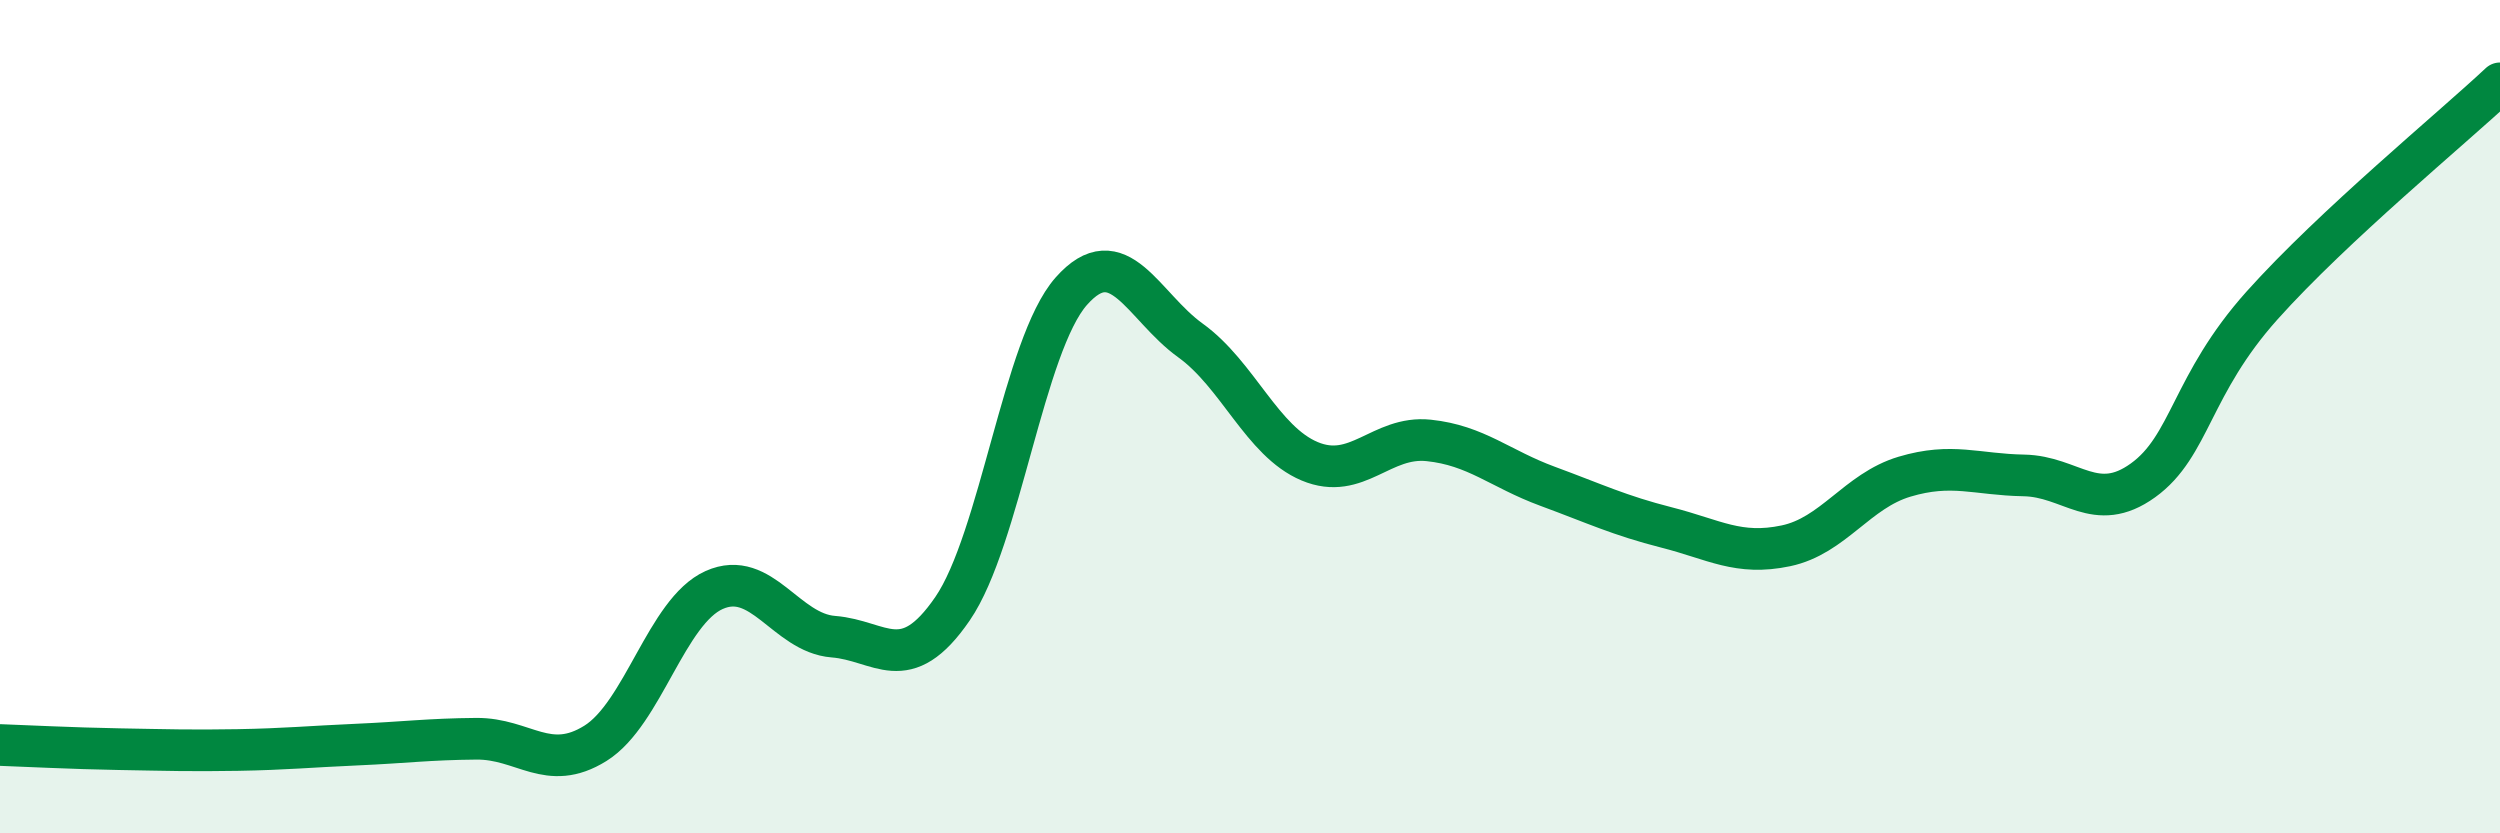
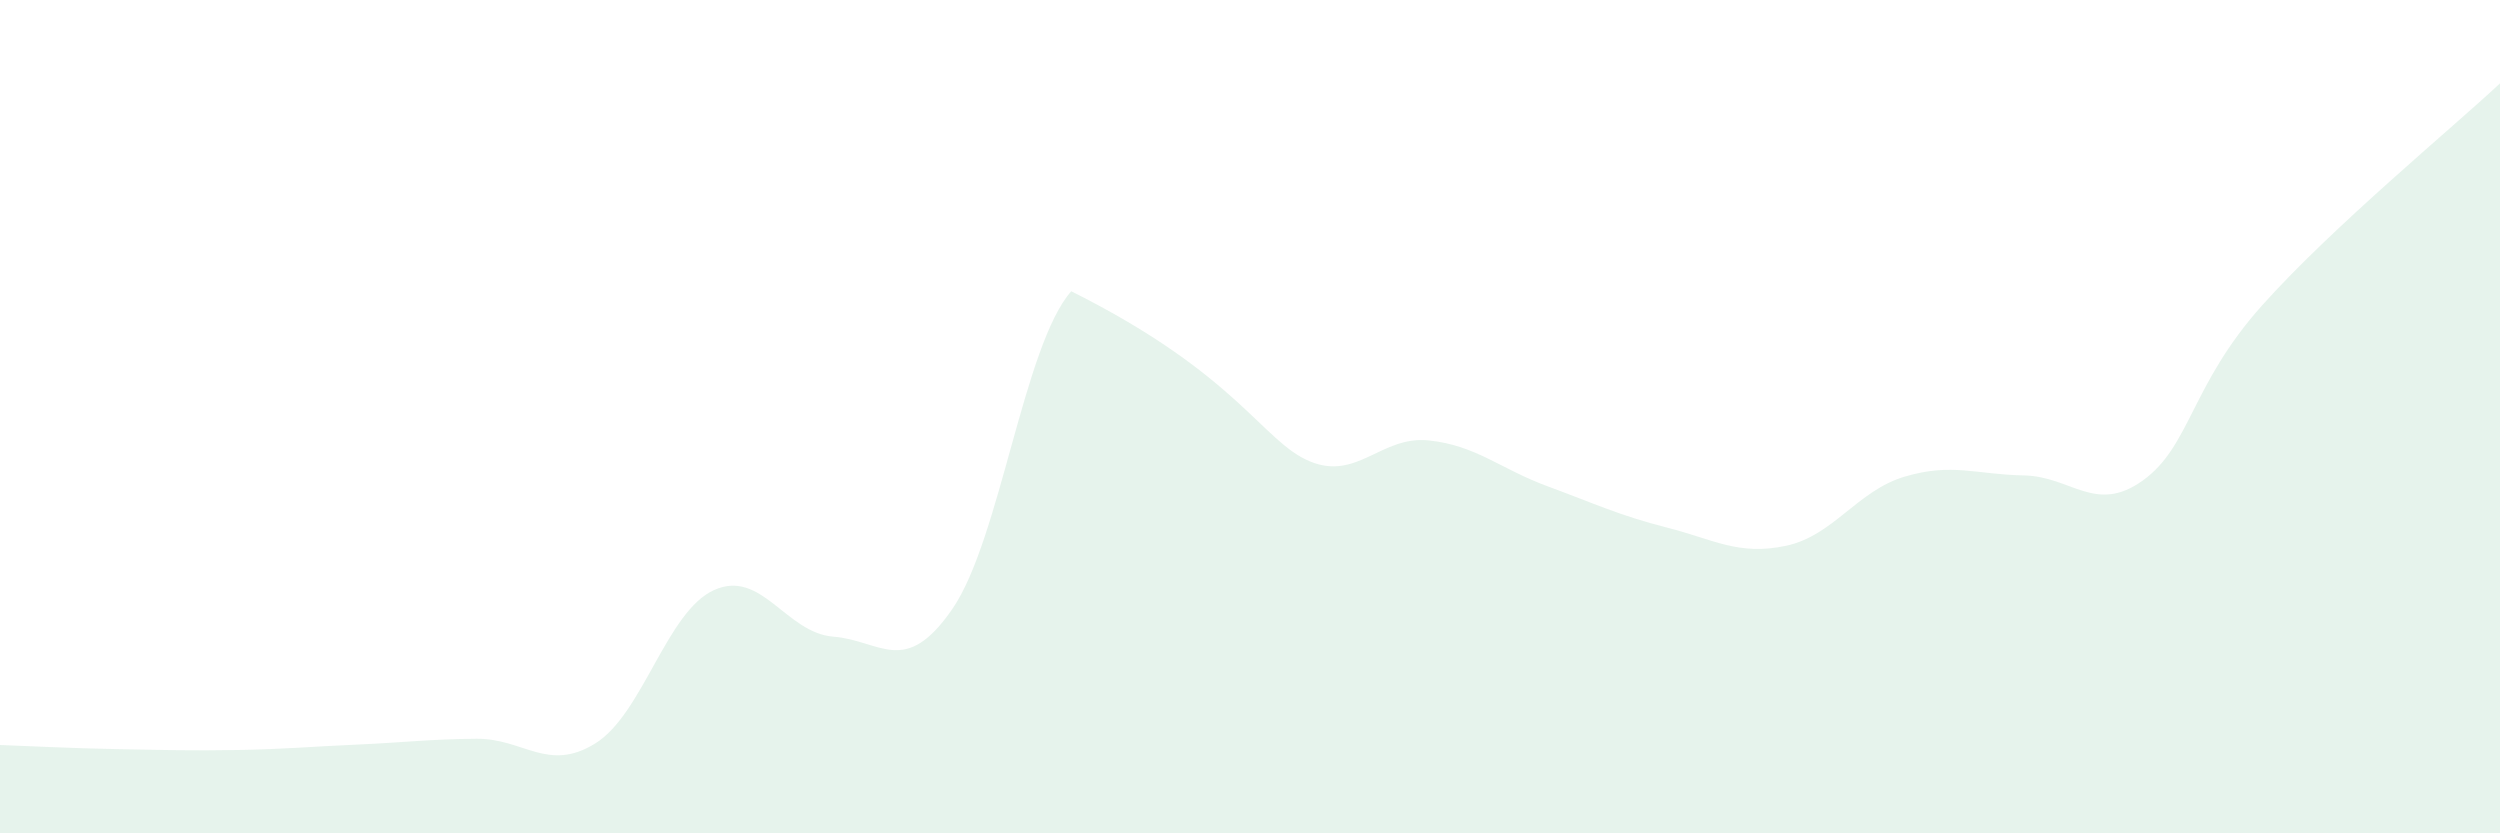
<svg xmlns="http://www.w3.org/2000/svg" width="60" height="20" viewBox="0 0 60 20">
-   <path d="M 0,17.88 C 0.57,17.9 1.72,17.96 2.86,17.98 C 4,18 4.57,18.02 5.71,18 C 6.85,17.98 7.43,17.92 8.57,17.87 C 9.71,17.82 10.29,17.74 11.43,17.73 C 12.57,17.72 13.15,18.55 14.29,17.84 C 15.43,17.13 16,14.67 17.14,14.16 C 18.28,13.65 18.86,15.19 20,15.28 C 21.14,15.37 21.72,16.27 22.86,14.61 C 24,12.95 24.57,8.28 25.71,6.99 C 26.85,5.7 27.43,7.35 28.57,8.17 C 29.71,8.99 30.29,10.59 31.43,11.07 C 32.57,11.55 33.15,10.45 34.29,10.57 C 35.43,10.69 36,11.25 37.14,11.67 C 38.28,12.09 38.86,12.37 40,12.66 C 41.14,12.95 41.72,13.34 42.86,13.1 C 44,12.86 44.57,11.78 45.71,11.44 C 46.85,11.1 47.43,11.39 48.57,11.41 C 49.71,11.43 50.29,12.35 51.43,11.53 C 52.57,10.71 52.58,9.24 54.29,7.33 C 56,5.42 58.86,3.07 60,2L60 20L0 20Z" fill="#008740" opacity="0.1" stroke-linecap="round" stroke-linejoin="round" />
-   <path d="M 0,17.88 C 0.57,17.9 1.72,17.96 2.86,17.98 C 4,18 4.57,18.02 5.71,18 C 6.85,17.98 7.43,17.92 8.57,17.87 C 9.71,17.82 10.29,17.74 11.43,17.73 C 12.57,17.72 13.15,18.55 14.29,17.84 C 15.43,17.13 16,14.67 17.14,14.16 C 18.28,13.65 18.86,15.19 20,15.28 C 21.14,15.37 21.72,16.27 22.86,14.61 C 24,12.95 24.57,8.28 25.71,6.99 C 26.85,5.7 27.43,7.35 28.57,8.17 C 29.71,8.99 30.29,10.59 31.43,11.07 C 32.57,11.55 33.15,10.45 34.29,10.57 C 35.43,10.69 36,11.25 37.14,11.67 C 38.28,12.09 38.86,12.37 40,12.66 C 41.14,12.95 41.72,13.34 42.86,13.1 C 44,12.86 44.57,11.78 45.71,11.44 C 46.85,11.1 47.43,11.39 48.57,11.41 C 49.71,11.43 50.29,12.35 51.43,11.53 C 52.57,10.71 52.58,9.24 54.29,7.33 C 56,5.42 58.86,3.07 60,2" stroke="#008740" stroke-width="1" fill="none" stroke-linecap="round" stroke-linejoin="round" />
+   <path d="M 0,17.88 C 0.57,17.9 1.72,17.96 2.86,17.98 C 4,18 4.57,18.02 5.71,18 C 6.85,17.98 7.43,17.92 8.57,17.87 C 9.71,17.82 10.29,17.74 11.43,17.73 C 12.57,17.72 13.15,18.55 14.29,17.84 C 15.43,17.13 16,14.67 17.14,14.16 C 18.28,13.65 18.86,15.19 20,15.28 C 21.14,15.37 21.72,16.27 22.86,14.61 C 24,12.95 24.57,8.28 25.71,6.99 C 29.71,8.99 30.29,10.59 31.43,11.07 C 32.57,11.55 33.15,10.45 34.29,10.57 C 35.43,10.69 36,11.25 37.14,11.67 C 38.28,12.09 38.86,12.37 40,12.66 C 41.14,12.95 41.72,13.34 42.86,13.1 C 44,12.86 44.57,11.78 45.71,11.44 C 46.85,11.1 47.43,11.39 48.57,11.41 C 49.71,11.43 50.29,12.35 51.43,11.53 C 52.57,10.71 52.58,9.24 54.29,7.33 C 56,5.42 58.86,3.07 60,2L60 20L0 20Z" fill="#008740" opacity="0.1" stroke-linecap="round" stroke-linejoin="round" />
</svg>